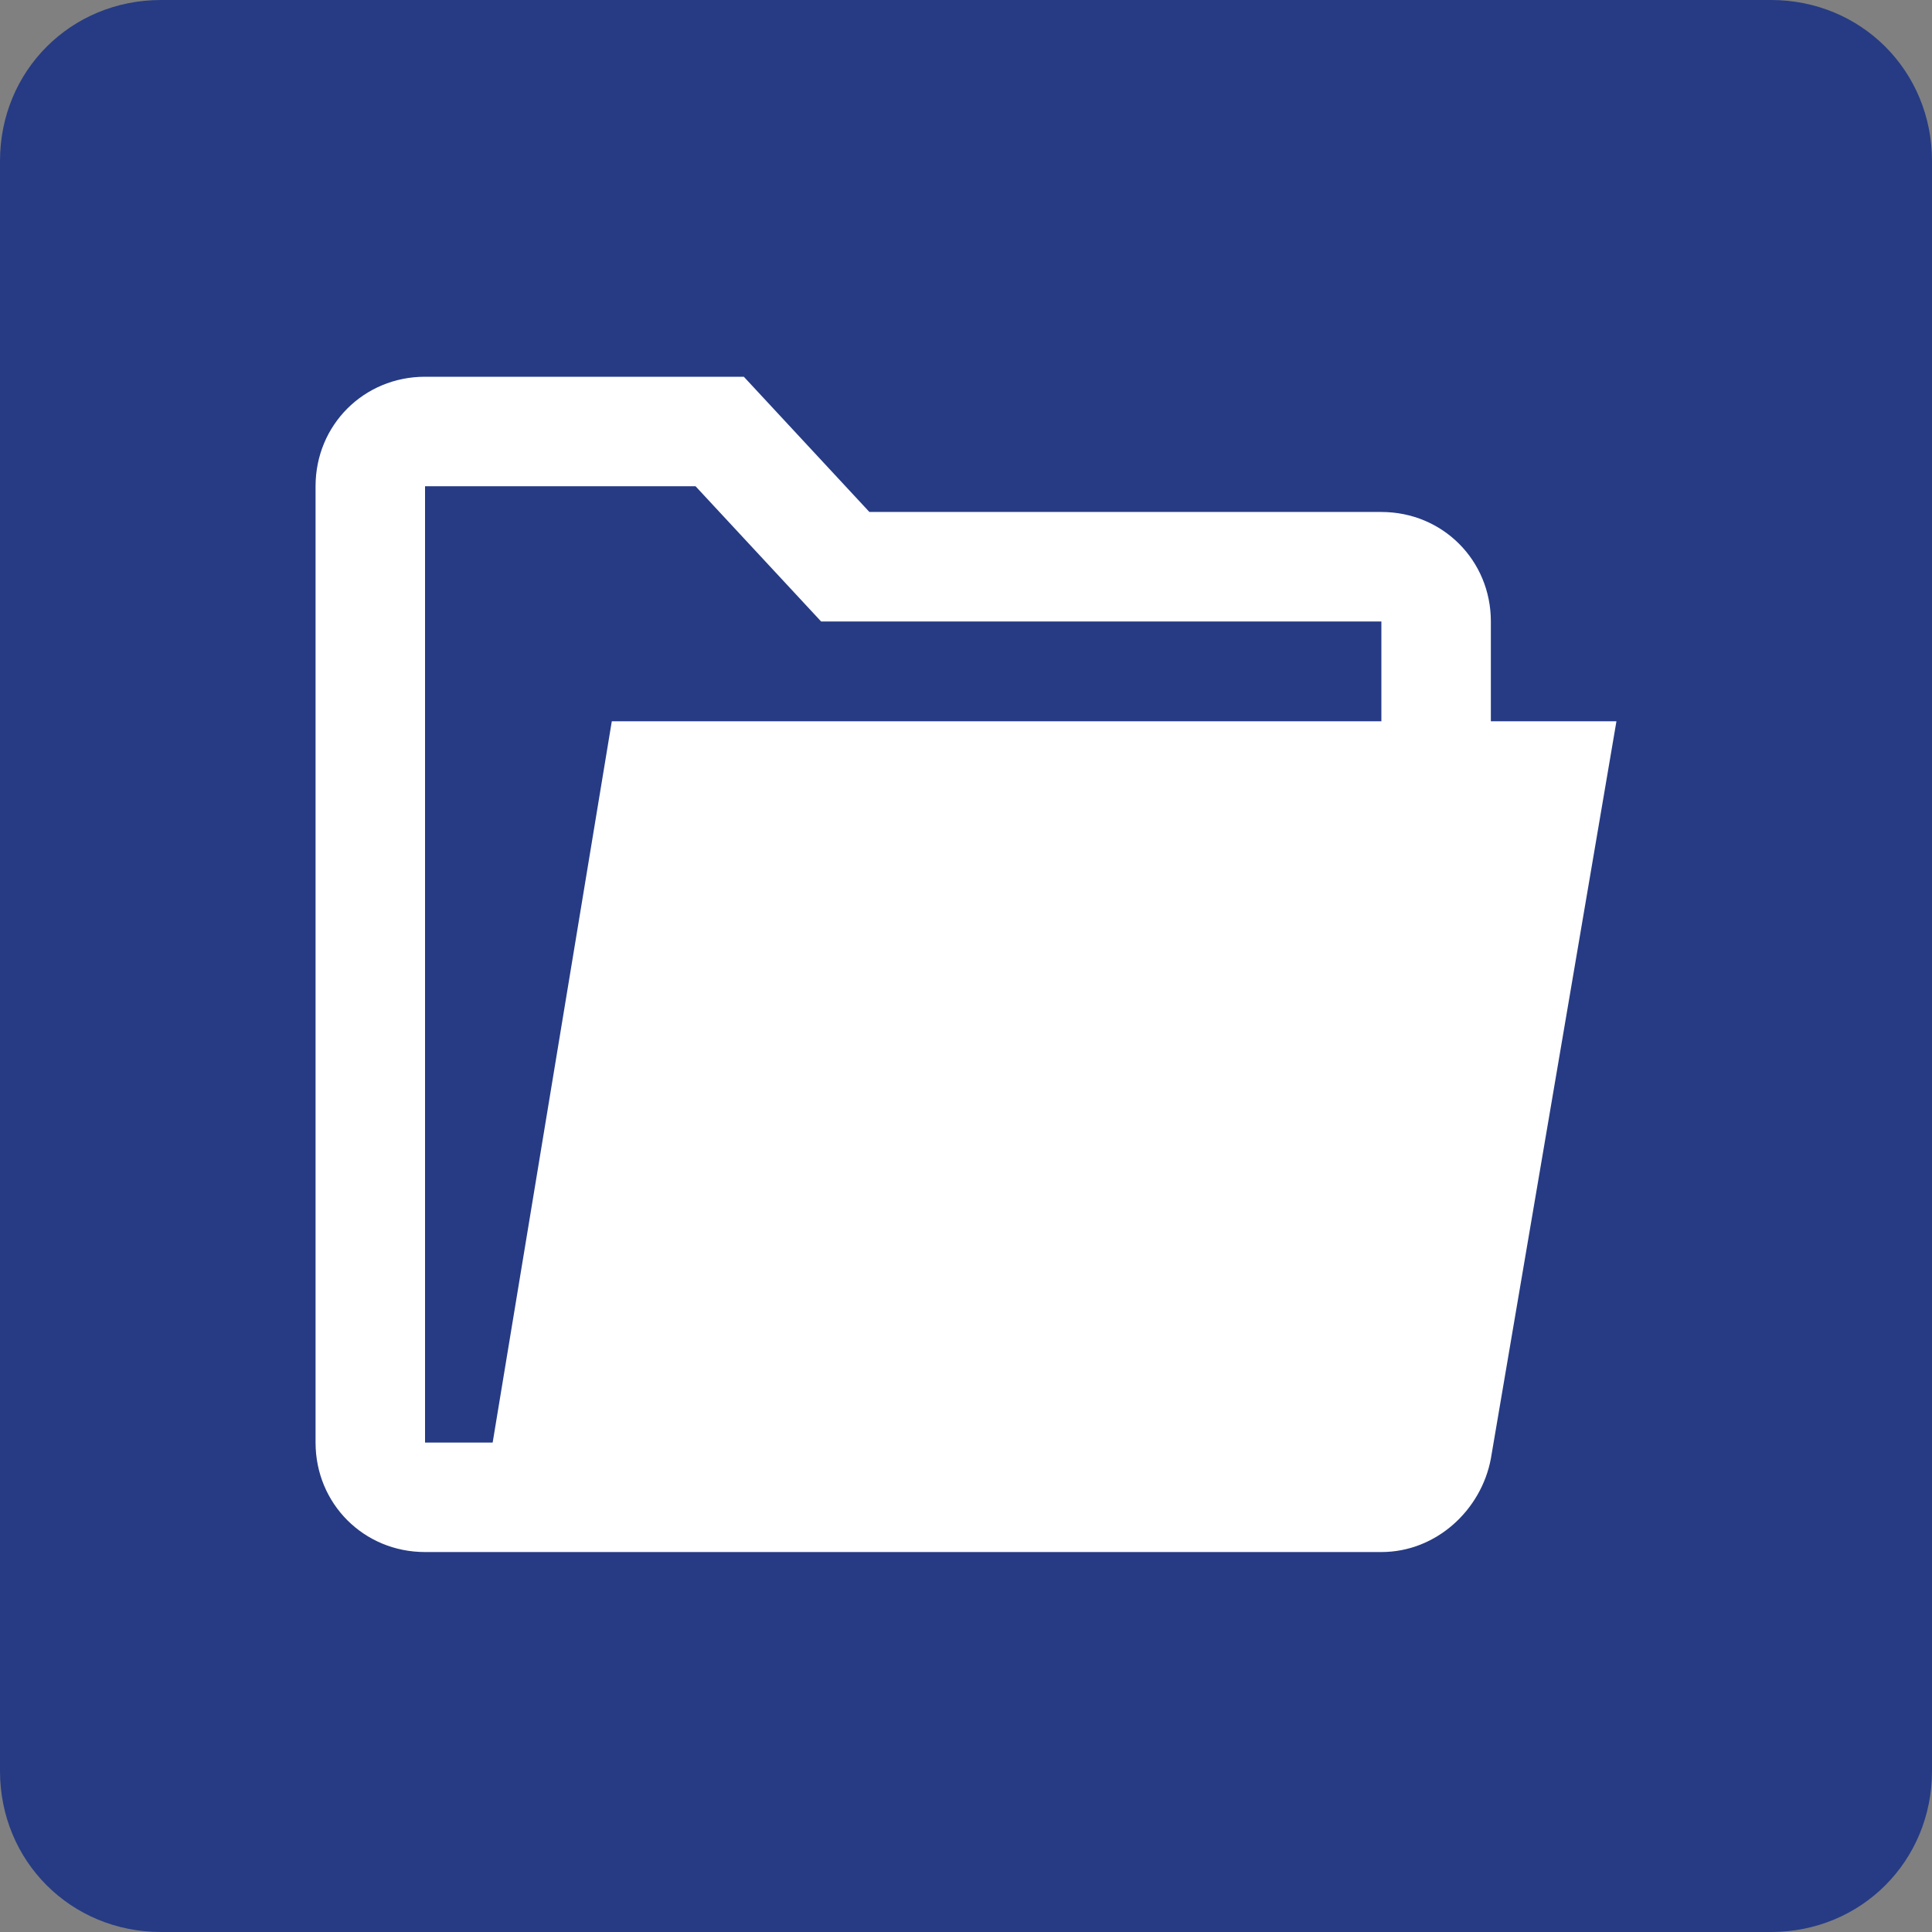
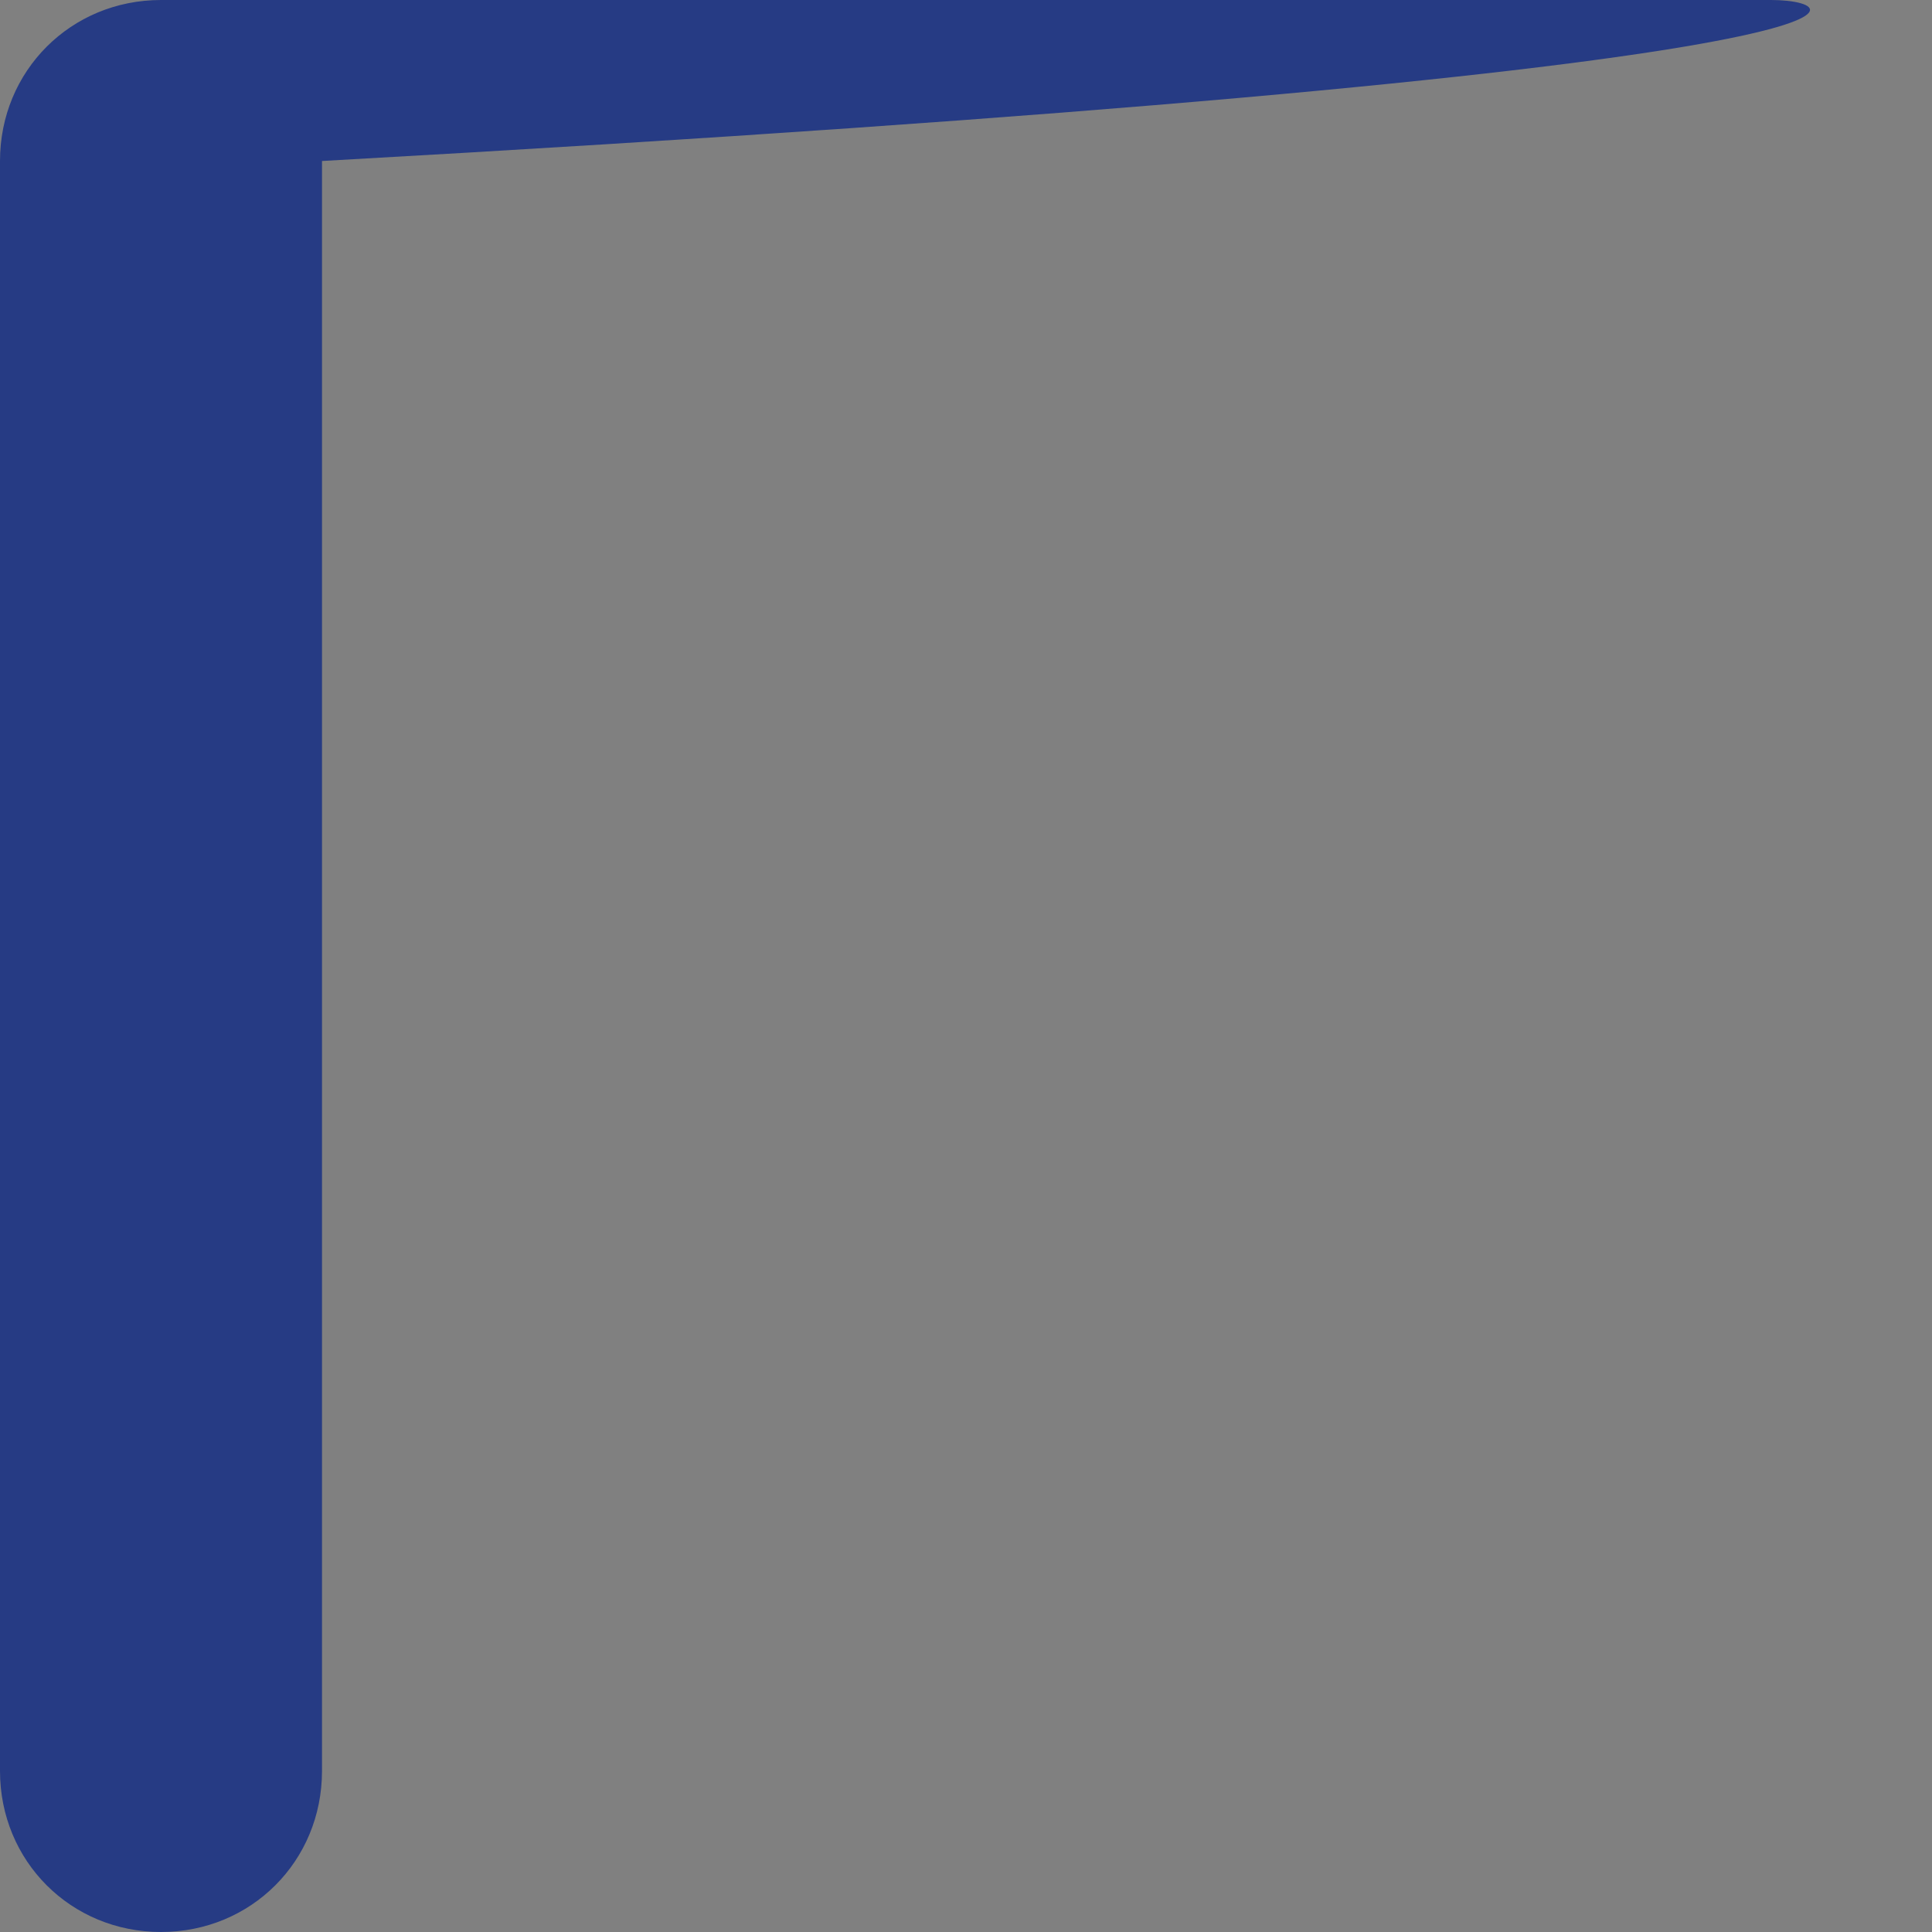
<svg xmlns="http://www.w3.org/2000/svg" version="1.1" id="レイヤー_1" x="0px" y="0px" viewBox="0 0 60 60" style="enable-background:new 0 0 60 60;" xml:space="preserve">
  <rect x="0" y="0" width="60" height="60" fill="#808080" stroke="none" />
  <style type="text/css">
	.st0{fill:#263B84;}
	.st1{fill:#FFFFFF;}
</style>
-   <path class="st0" d="M55,0H5C2.2,0,0,2.2,0,5v50c0,2.8,2.2,5,5,5h50c2.8,0,5-2.2,5-5V5C60,2.2,57.8,0,55,0z" />
-   <path class="st1" d="M13.2,15.1h8.4l3.9,4.2h17.4v3.1H19l-3.7,22.4h-2.1V15.1z M50.2,22.4h-3.9v-3.1c0-1.9-1.5-3.4-3.4-3.4H27  l-3.9-4.2h-9.9c-1.9,0-3.4,1.5-3.4,3.4v29.7c0,1.9,1.5,3.4,3.4,3.4h29.7c1.7,0,3.1-1.3,3.4-2.9L50.2,22.4z" />
+   <path class="st0" d="M55,0H5C2.2,0,0,2.2,0,5v50c0,2.8,2.2,5,5,5c2.8,0,5-2.2,5-5V5C60,2.2,57.8,0,55,0z" />
</svg>